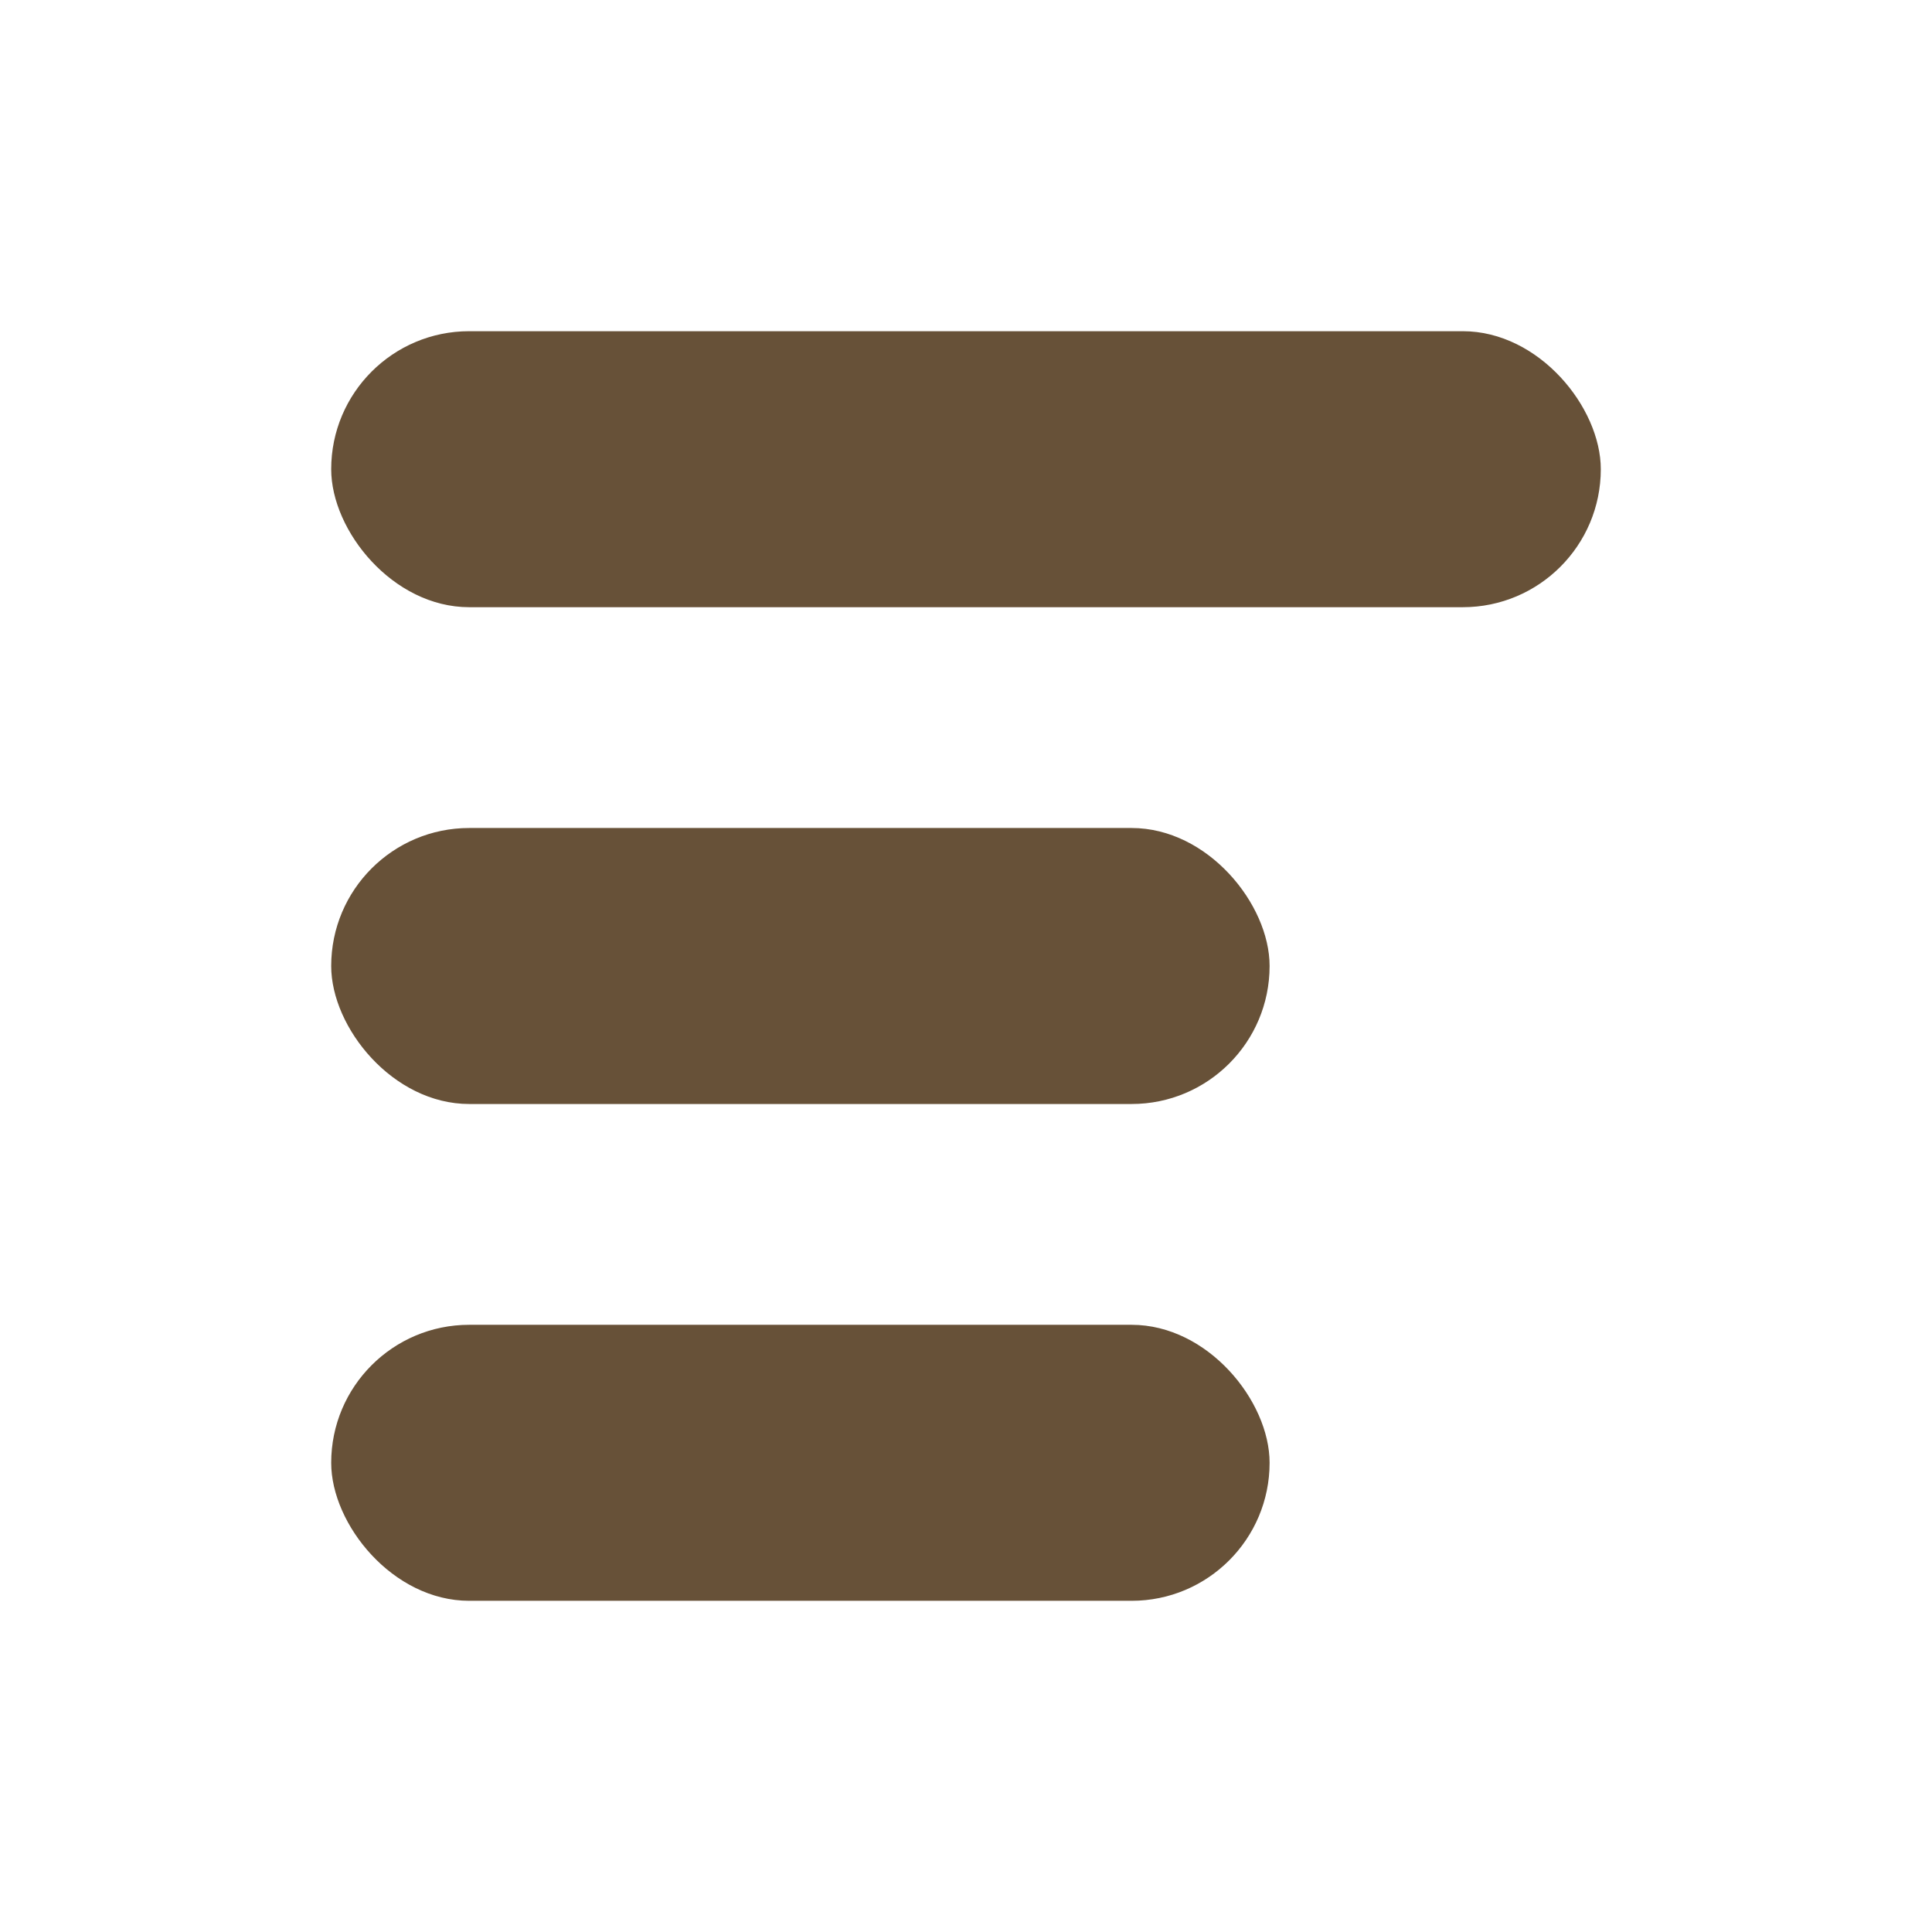
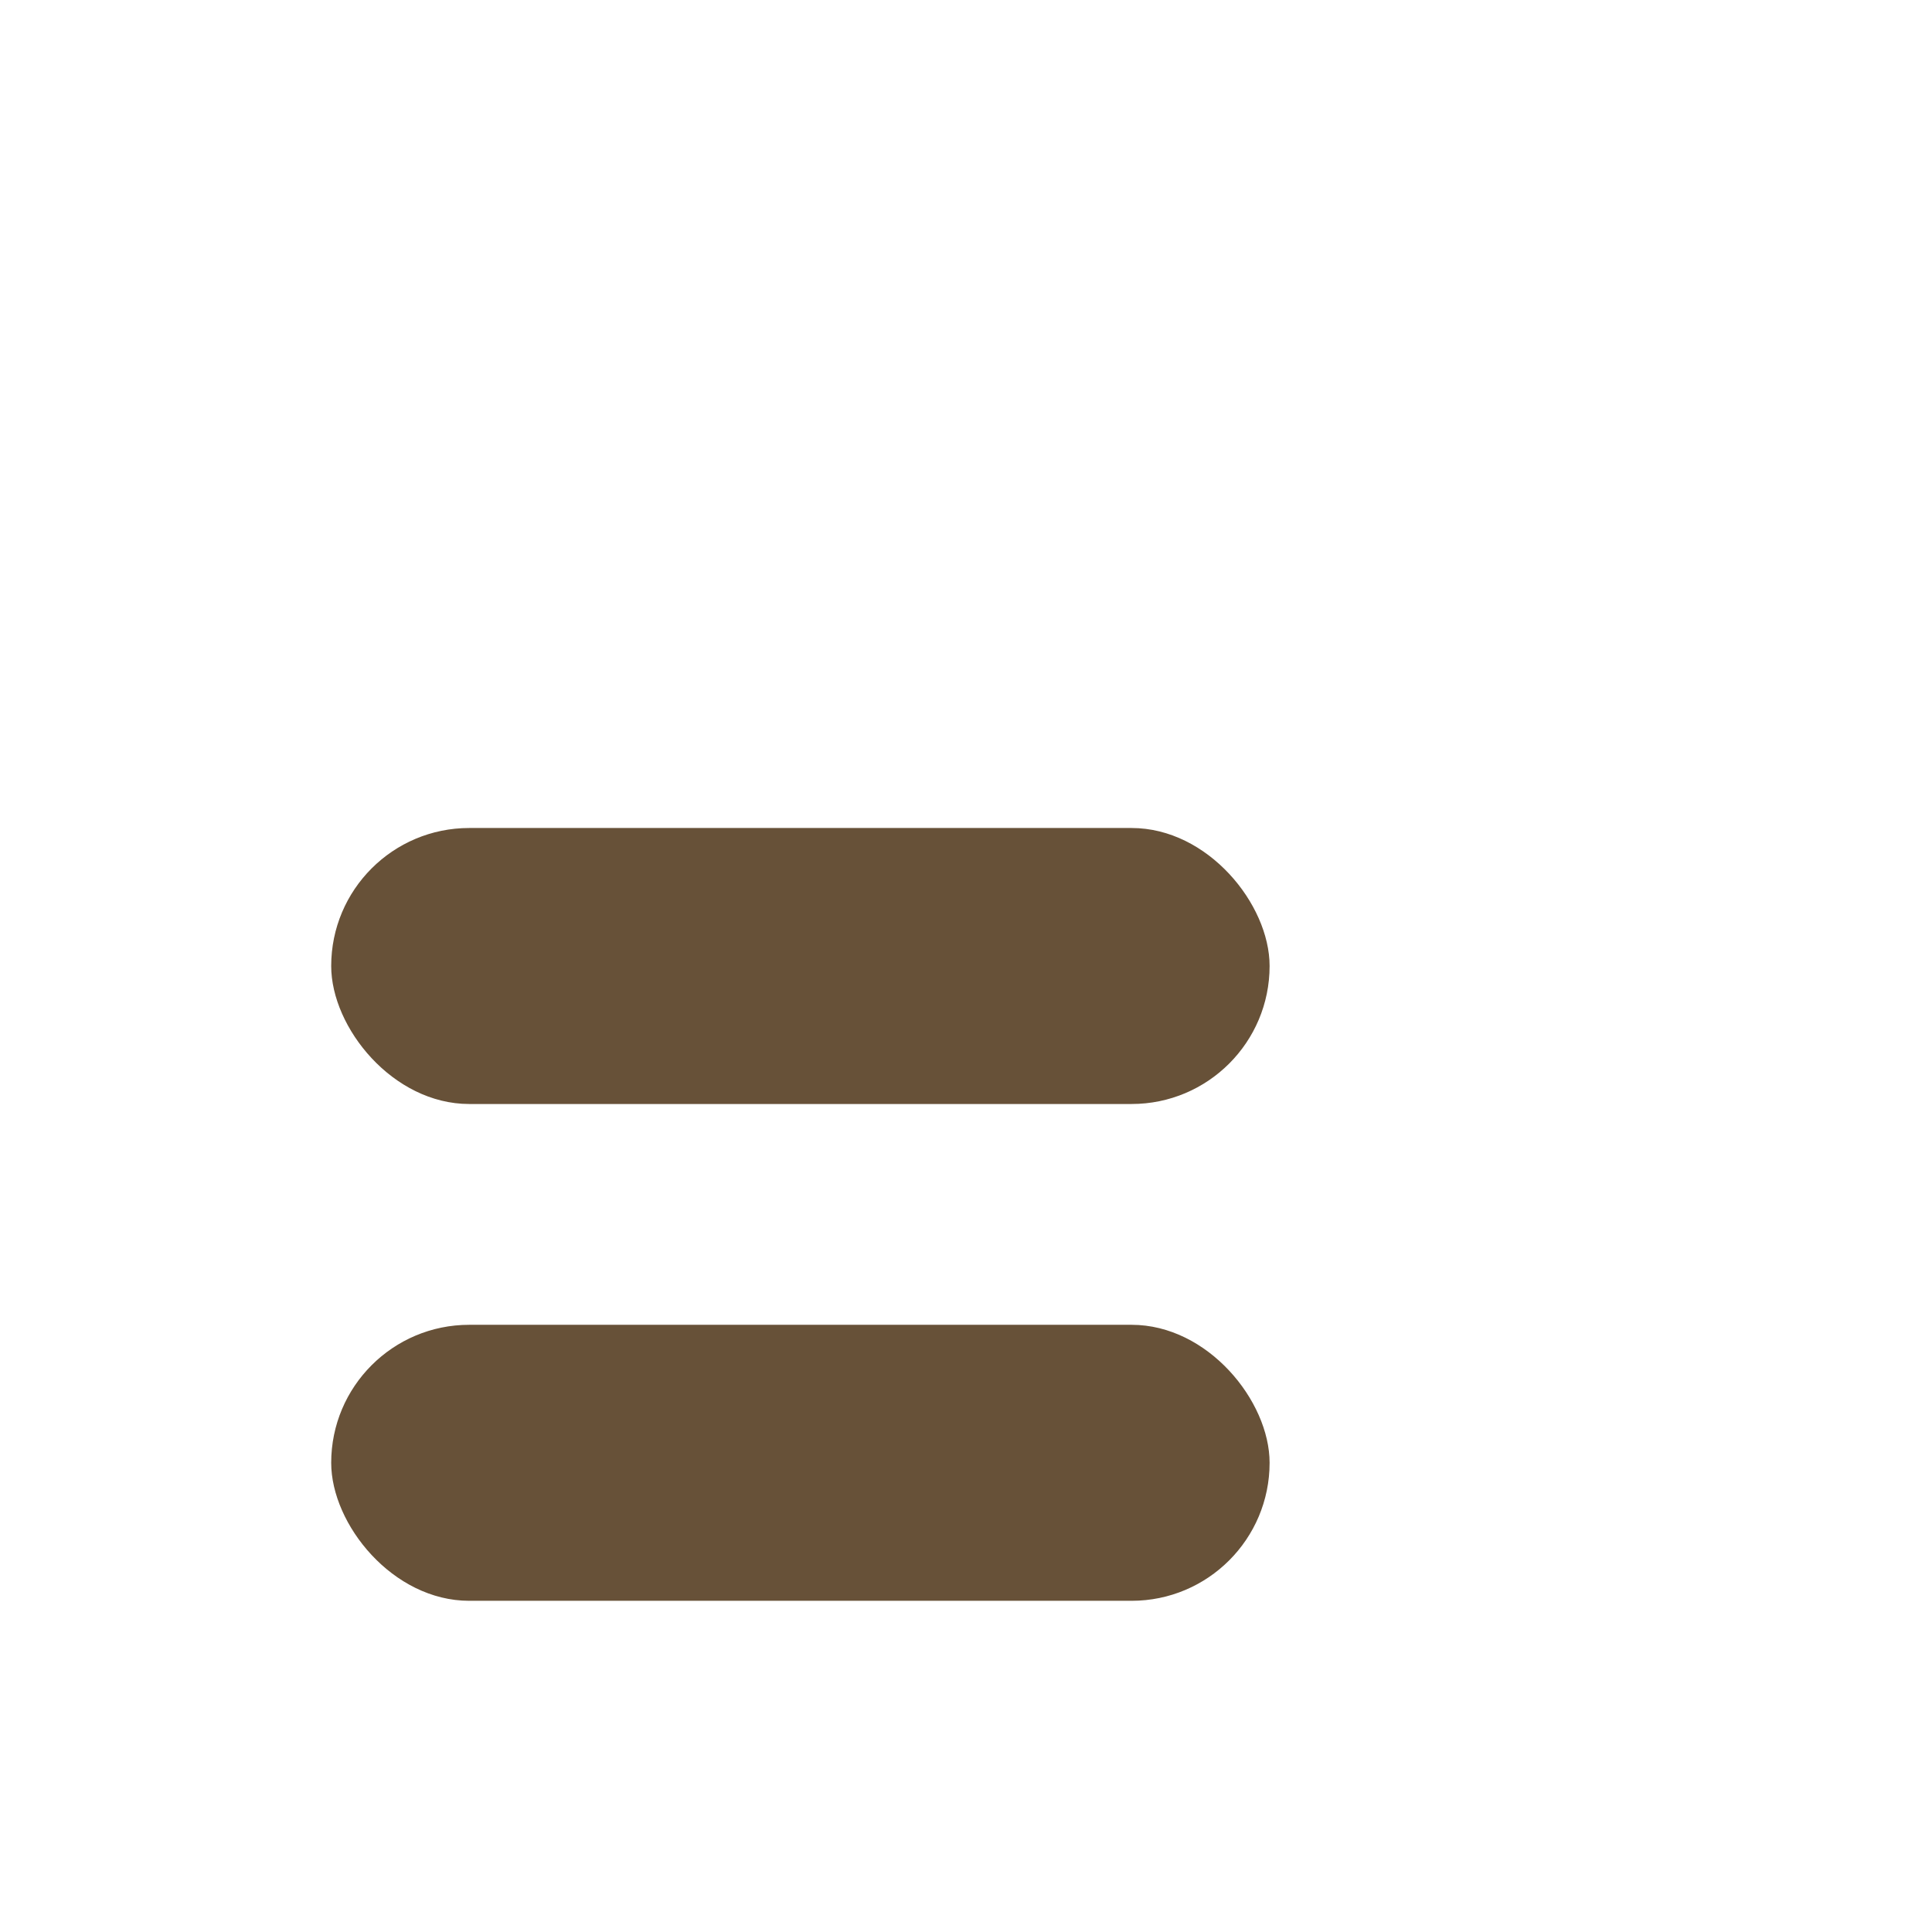
<svg xmlns="http://www.w3.org/2000/svg" width="35" height="35" viewBox="0 0 35 35">
  <g id="Group_2801" data-name="Group 2801" transform="translate(-3734 -67)">
    <g id="Group_2800" data-name="Group 2800" transform="translate(0 -4)">
      <rect id="Rectangle_23179" data-name="Rectangle 23179" width="17" height="5" rx="2.5" transform="translate(3757 100) rotate(180)" fill="#675138" />
      <rect id="Rectangle_23189" data-name="Rectangle 23189" width="17" height="5" rx="2.5" transform="translate(3757 91) rotate(180)" fill="#675138" />
-       <rect id="Rectangle_23190" data-name="Rectangle 23190" width="23" height="5" rx="2.5" transform="translate(3763 82) rotate(180)" fill="#675138" />
    </g>
-     <rect id="Rectangle_23191" data-name="Rectangle 23191" width="35" height="35" transform="translate(3734 67)" fill="none" />
  </g>
</svg>